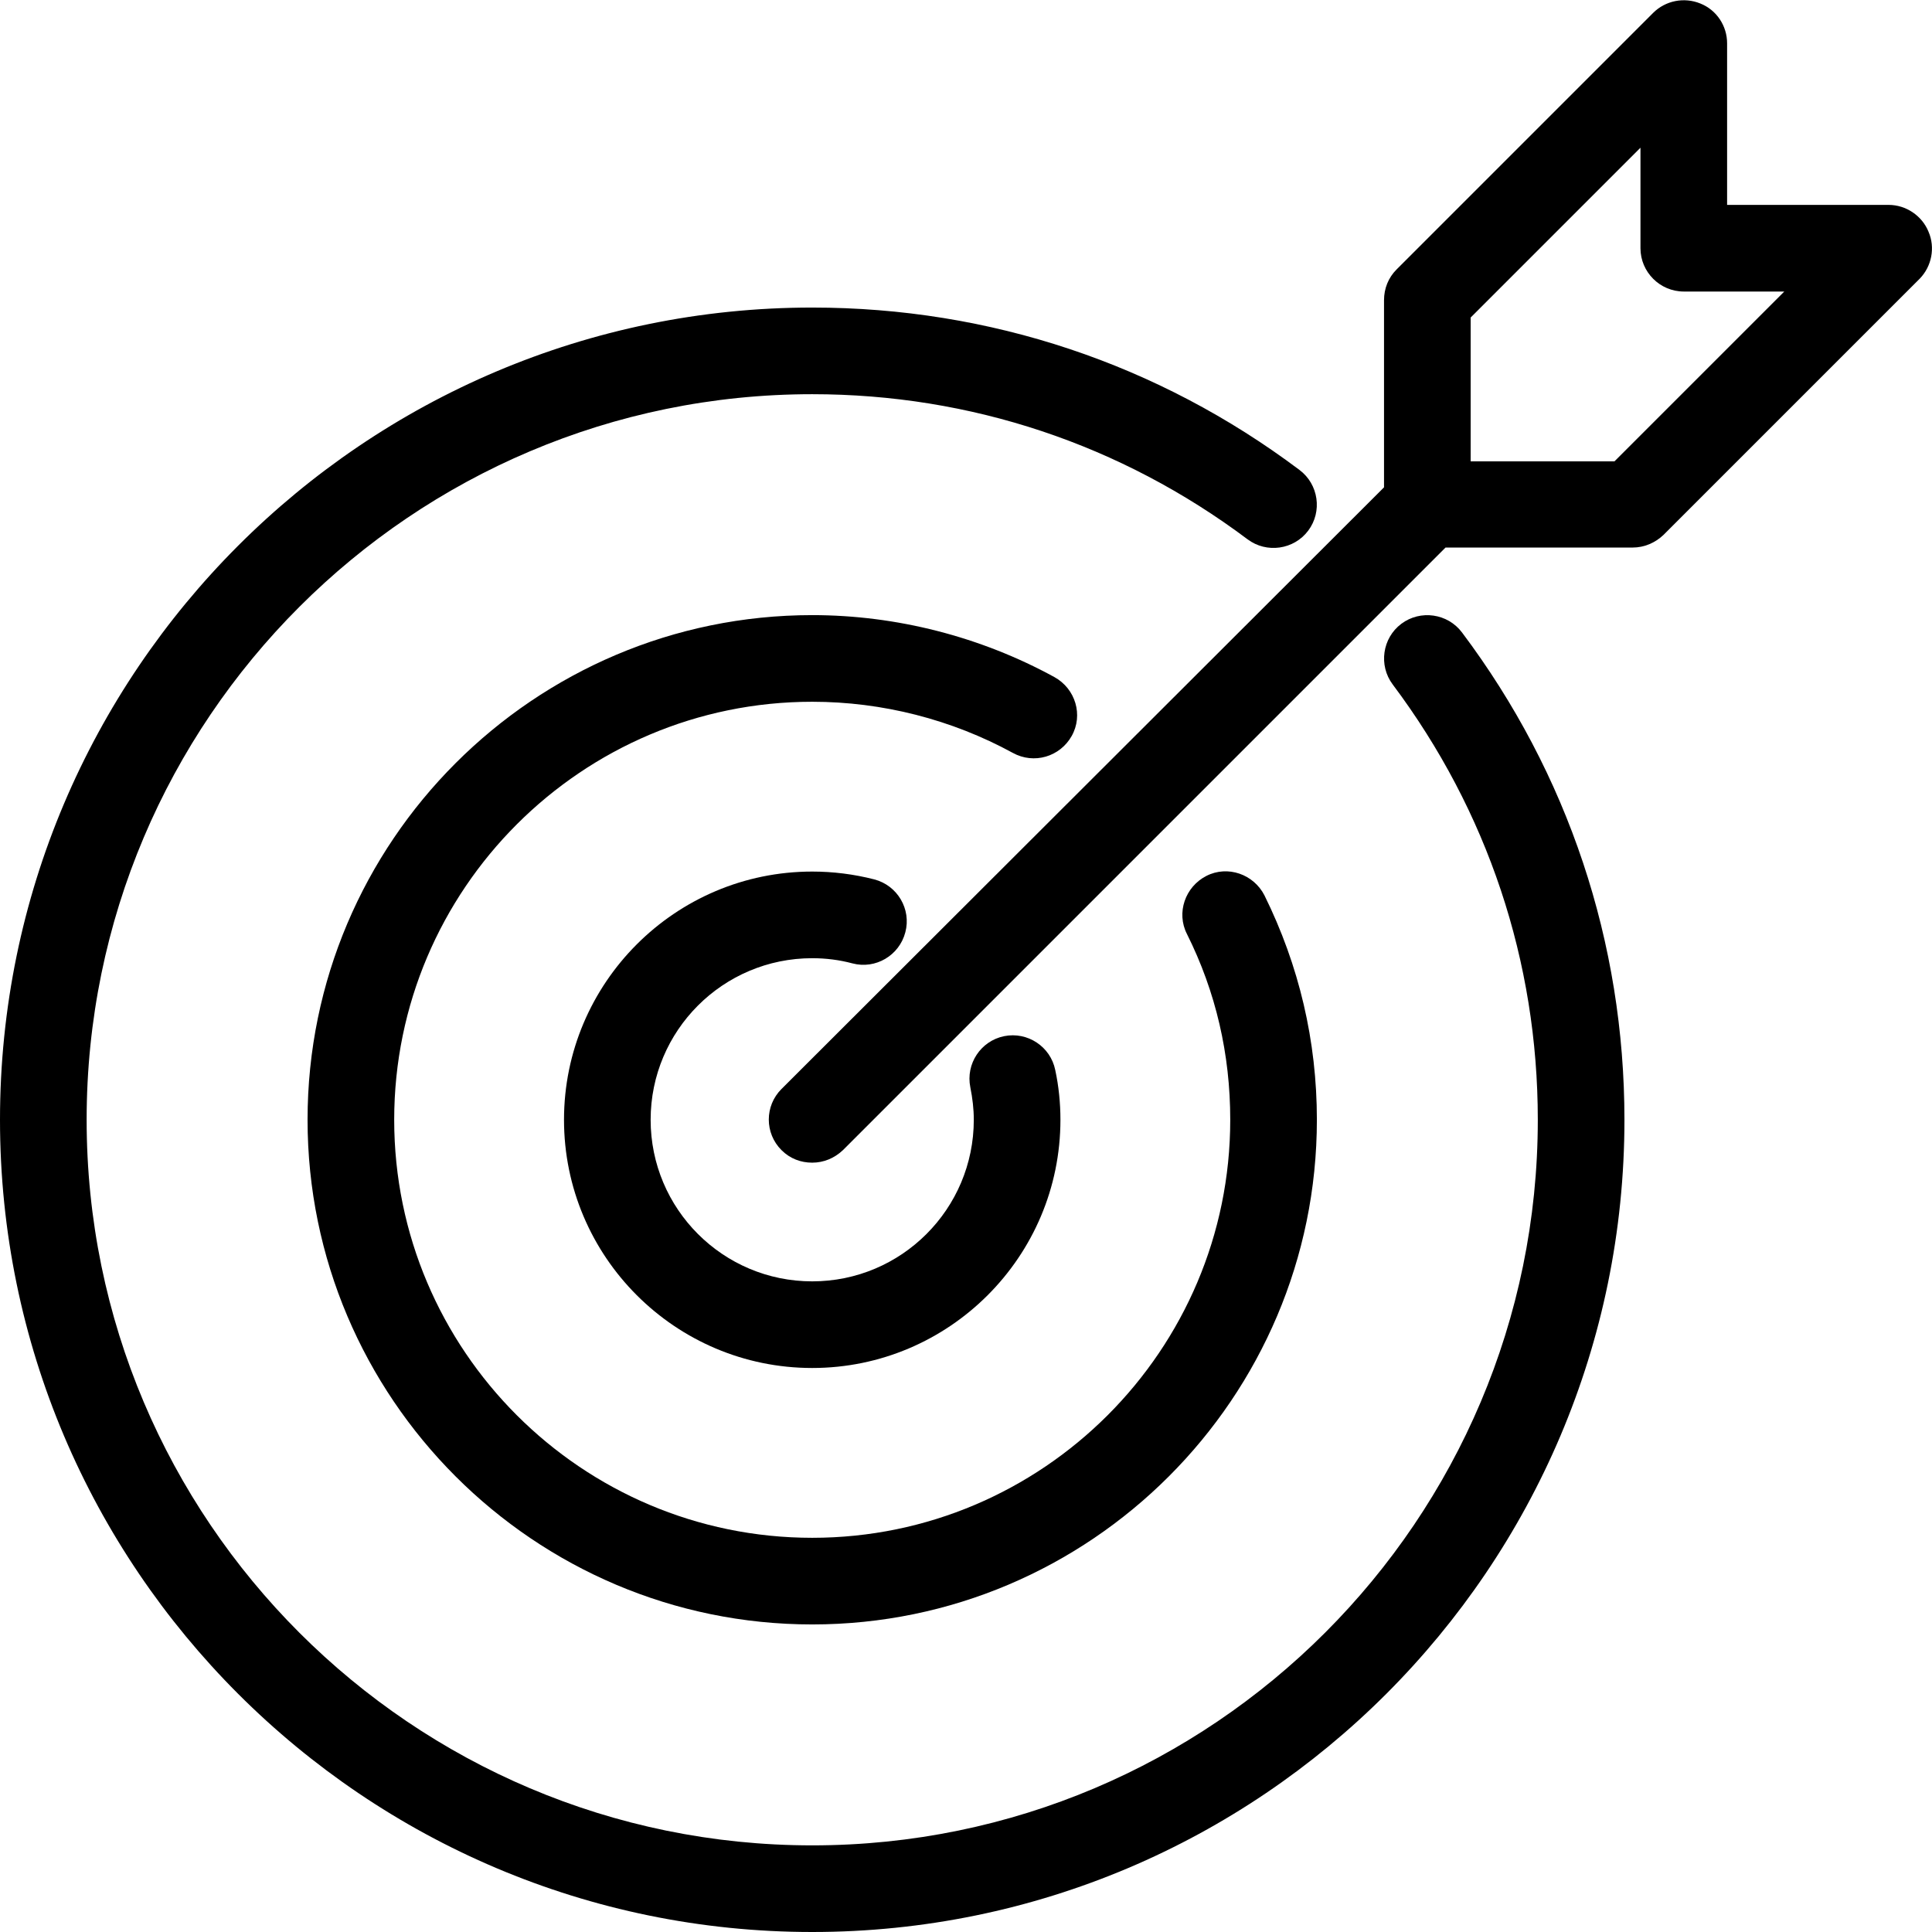
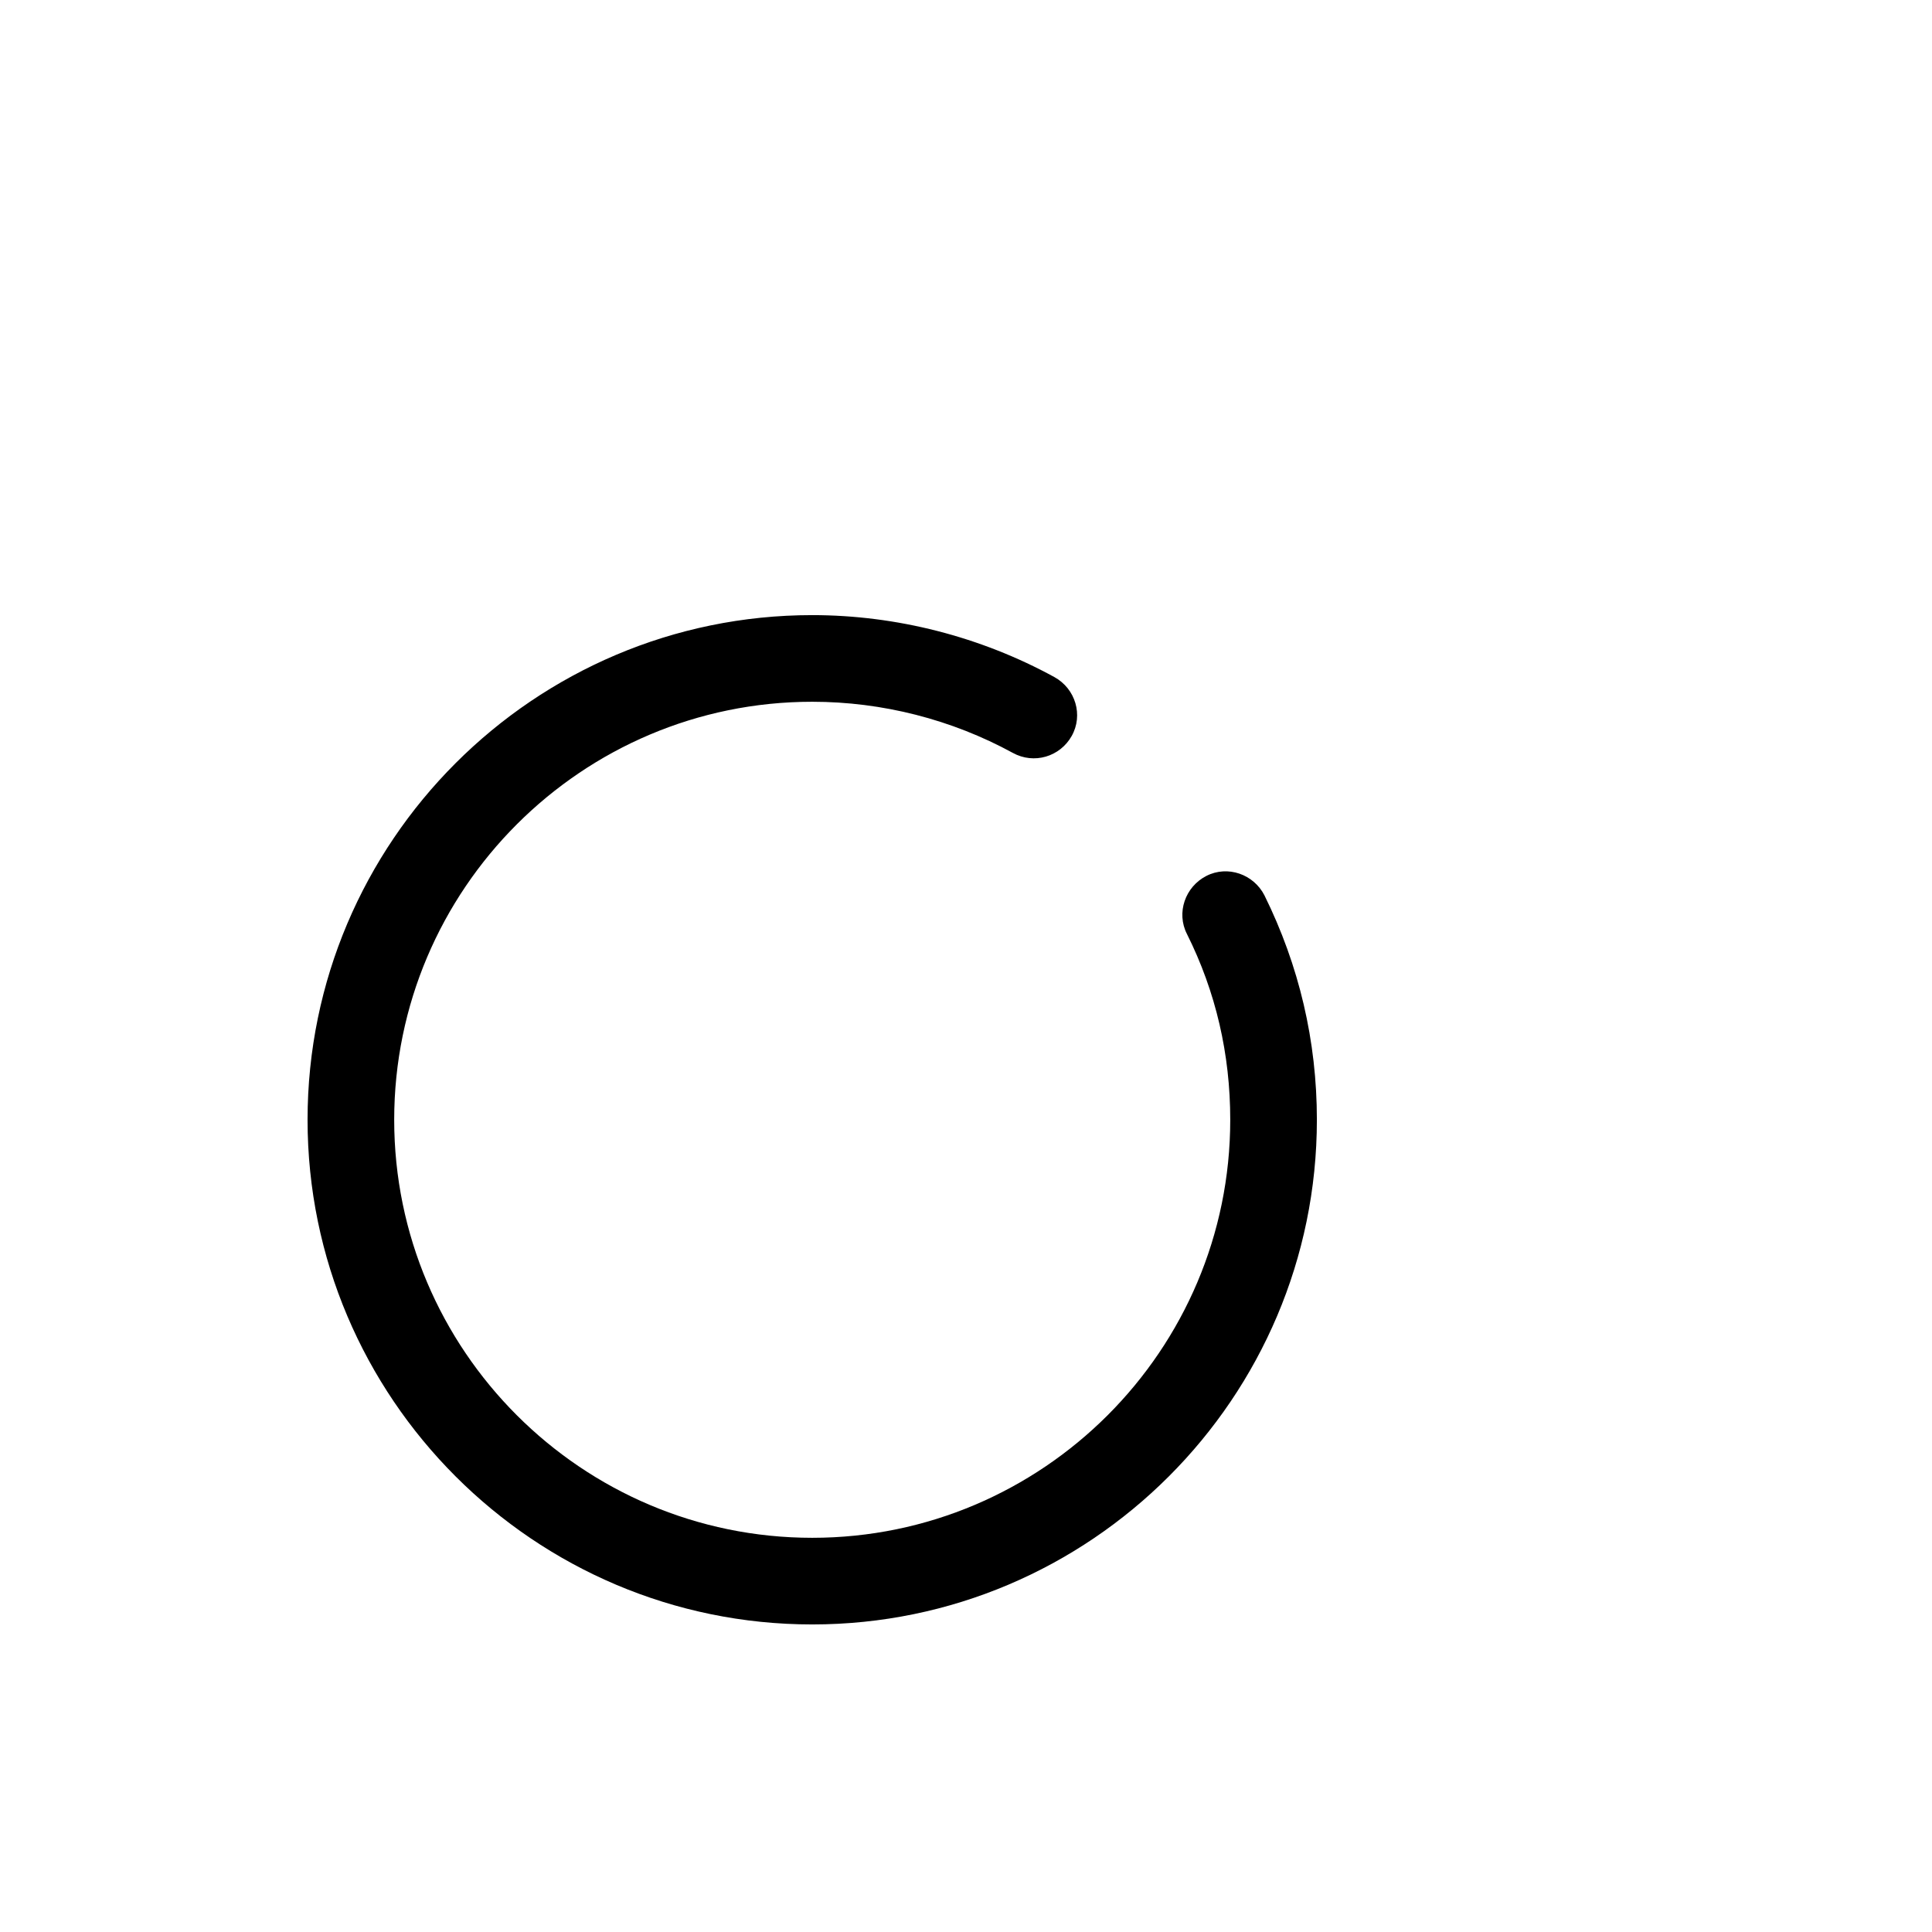
<svg xmlns="http://www.w3.org/2000/svg" version="1.1" id="Layer_1" x="0px" y="0px" viewBox="0 0 446 446" style="enable-background:new 0 0 446 446;" xml:space="preserve">
  <g>
-     <path d="M323.5,144c-4.4,3.3-5.3,9.6-2,14c21.9,29.2,33.5,63.9,33.5,100.5c0,92.4-75.1,167.5-167.5,167.5S20,350.9,20,258.5   C20,166.1,95.1,91,187.5,91c36.6,0,71.3,11.6,100.5,33.5c4.4,3.3,10.7,2.4,14-2s2.4-10.7-2-14C267.4,84,228.5,71,187.5,71   C84.1,71,0,155.1,0,258.5S84.1,446,187.5,446S375,361.9,375,258.5c0-40.9-13-79.9-37.5-112.5C334.2,141.6,327.9,140.7,323.5,144z" />
    <path d="M247.4,169.9c2.7-4.8,0.9-10.9-4-13.6c-17-9.3-36.4-14.3-55.9-14.3C123.3,142,71,194.3,71,258.5S123.3,375,187.5,375   S304,322.7,304,258.5c0-18.2-4.1-35.6-12.1-51.8c-2.5-4.9-8.5-7-13.4-4.5c-4.9,2.5-7,8.5-4.5,13.4c6.7,13.4,10,27.8,10,42.9   c0,53.2-43.3,96.5-96.5,96.5S91,311.7,91,258.5c0-53.2,43.3-96.5,96.5-96.5c16.2,0,32.2,4.1,46.3,11.8   C238.7,176.5,244.7,174.7,247.4,169.9z" />
-     <path d="M187.5,221.2c3.2,0,6.3,0.4,9.3,1.2c5.3,1.4,10.8-1.8,12.2-7.2c1.4-5.3-1.8-10.8-7.2-12.2c-4.7-1.2-9.5-1.8-14.3-1.8   c-31.6,0-57.3,25.7-57.3,57.3c0,31.6,25.7,57.3,57.3,57.3s57.3-25.7,57.3-57.3c0-3.9-0.4-7.8-1.2-11.5c-1.1-5.4-6.4-8.9-11.8-7.8   c-5.4,1.1-8.9,6.4-7.8,11.8c0.5,2.5,0.8,5,0.8,7.5c0,20.6-16.7,37.3-37.3,37.3s-37.3-16.7-37.3-37.3S166.9,221.2,187.5,221.2z" />
-     <path d="M445.2,53.5c-1.5-3.7-5.2-6.2-9.2-6.2h-37.3V10c0-4-2.4-7.7-6.2-9.2c-3.7-1.5-8-0.7-10.9,2.2l-59.2,59.2   c-1.9,1.9-2.9,4.4-2.9,7.1v43.2L180.4,251.4c-3.9,3.9-3.9,10.2,0,14.1c2,2,4.5,2.9,7.1,2.9s5.1-1,7.1-2.9l139.1-139.1h43.2   c2.7,0,5.2-1.1,7.1-2.9l59.2-59.2C445.9,61.5,446.8,57.2,445.2,53.5z M372.7,106.5h-33.2V73.3l39.2-39.2v23.2c0,5.5,4.5,10,10,10   h23.2L372.7,106.5z" />
  </g>
</svg>